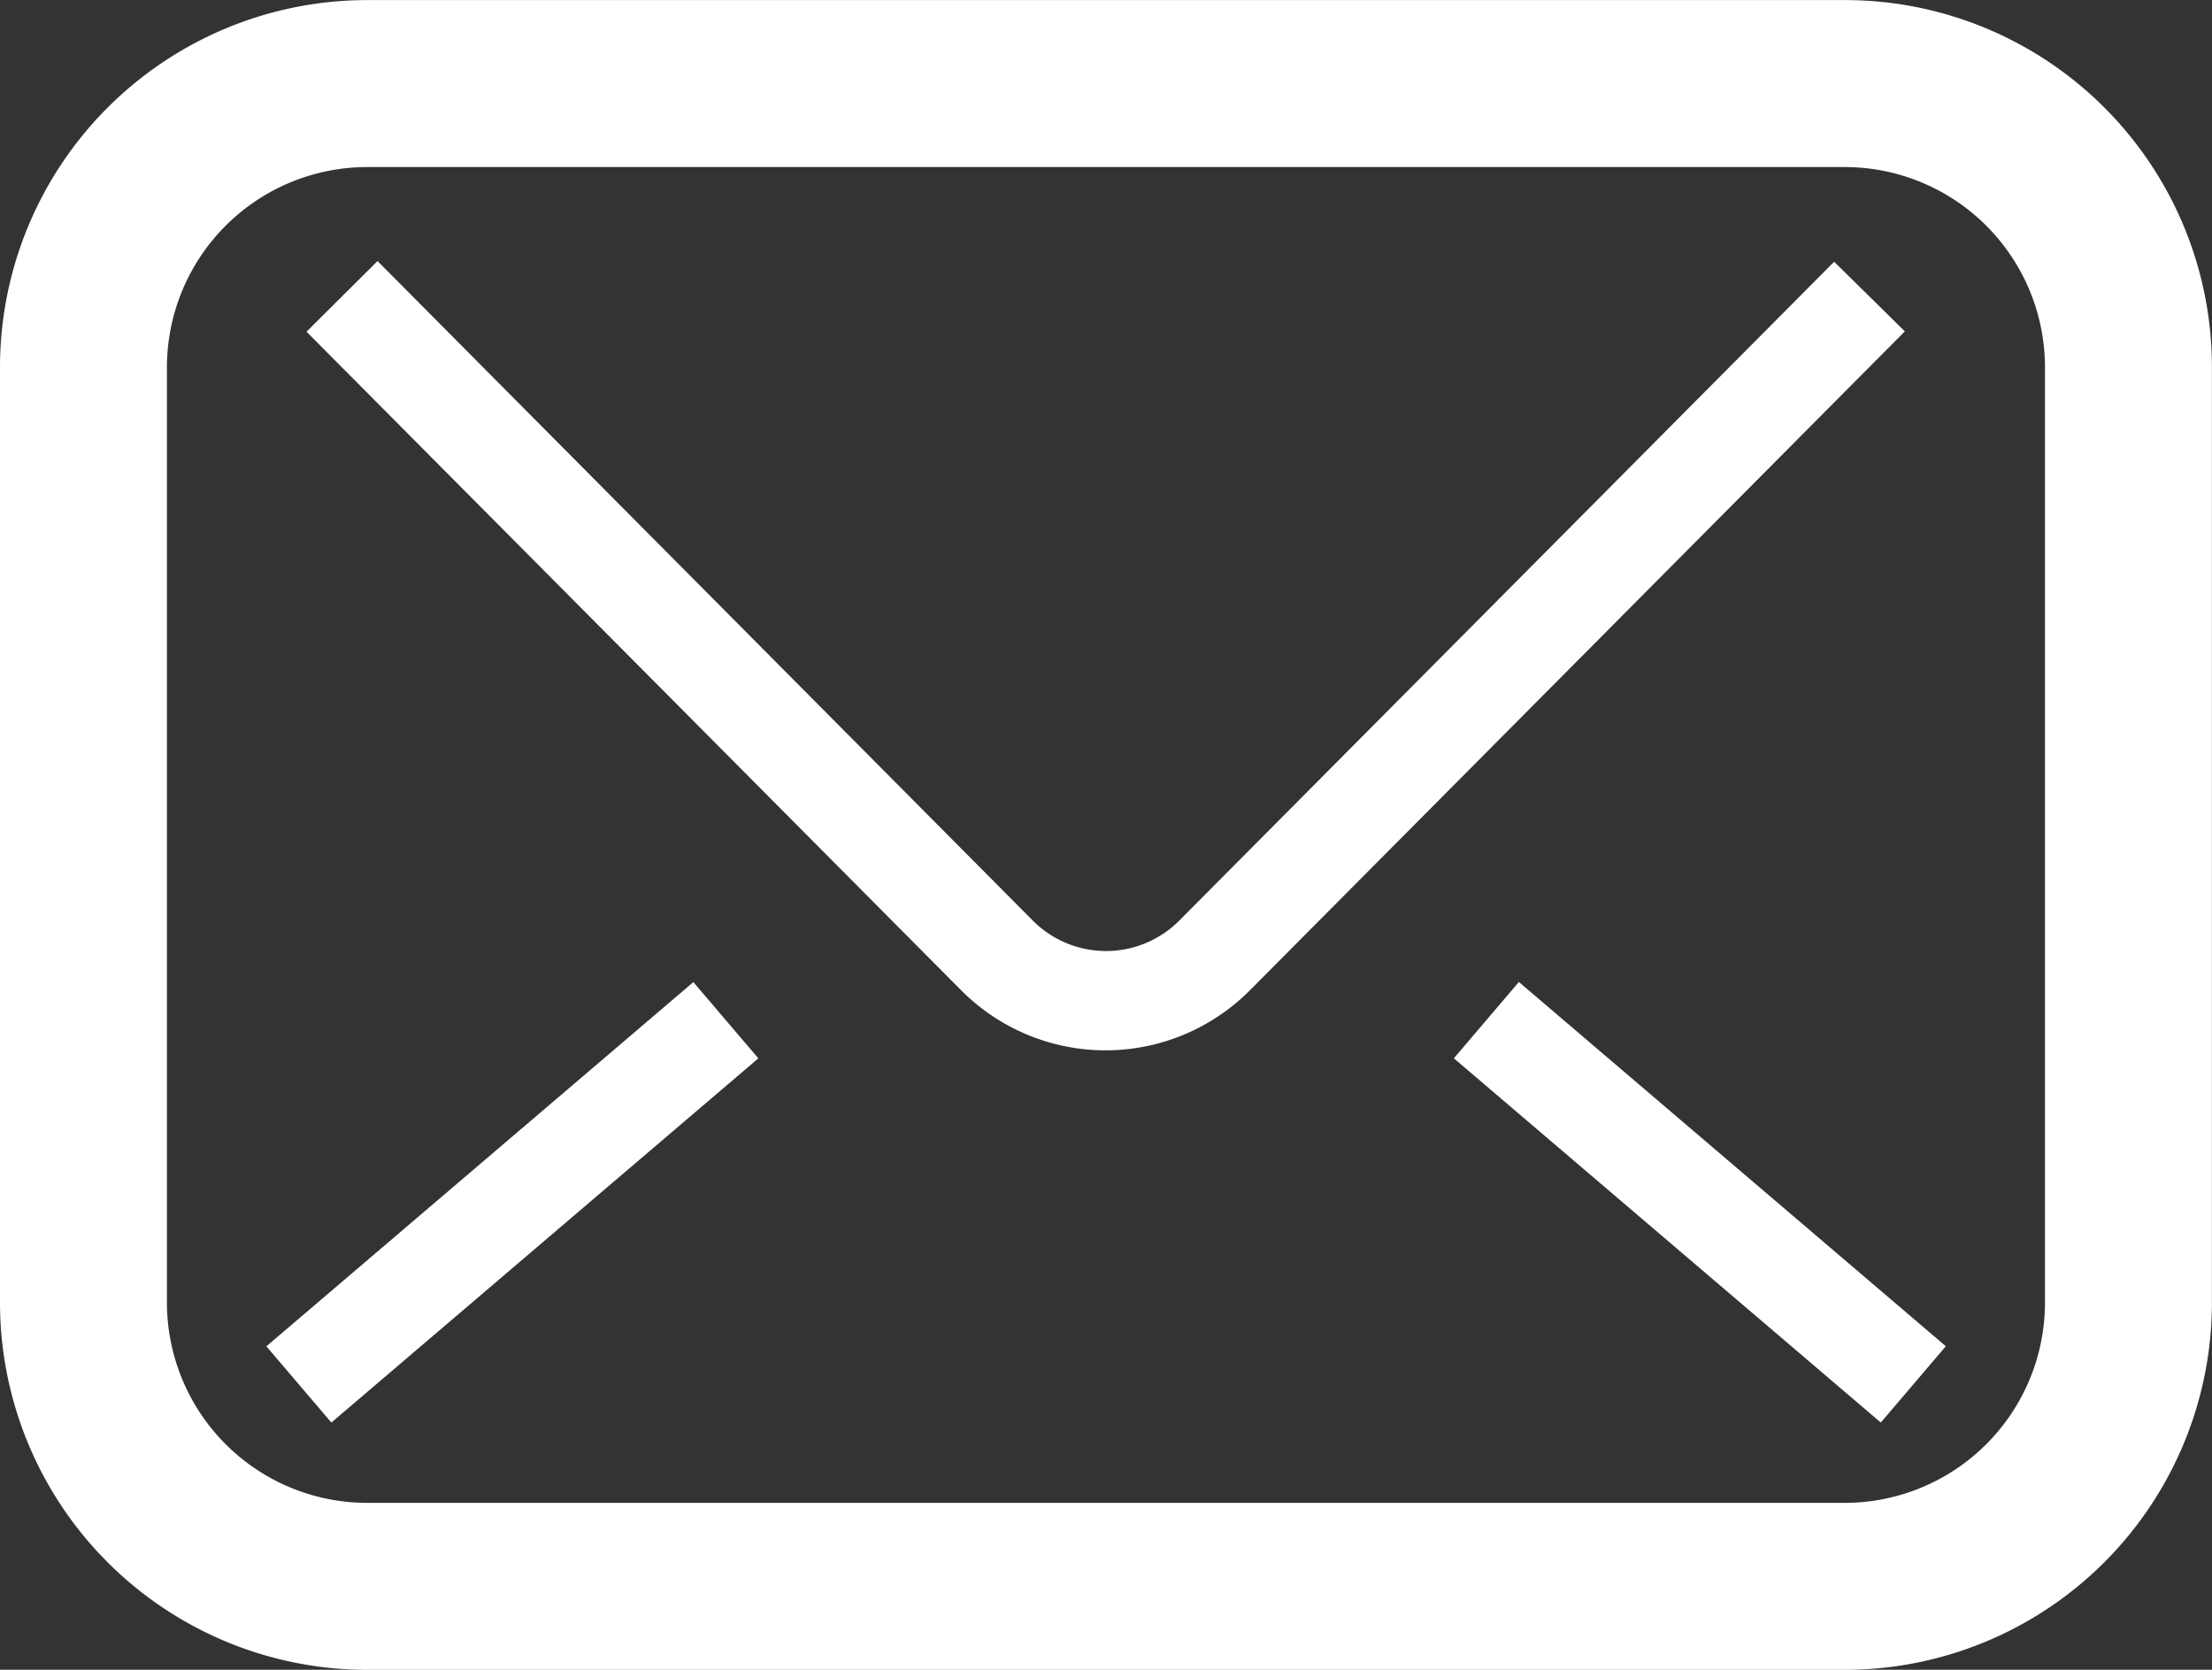
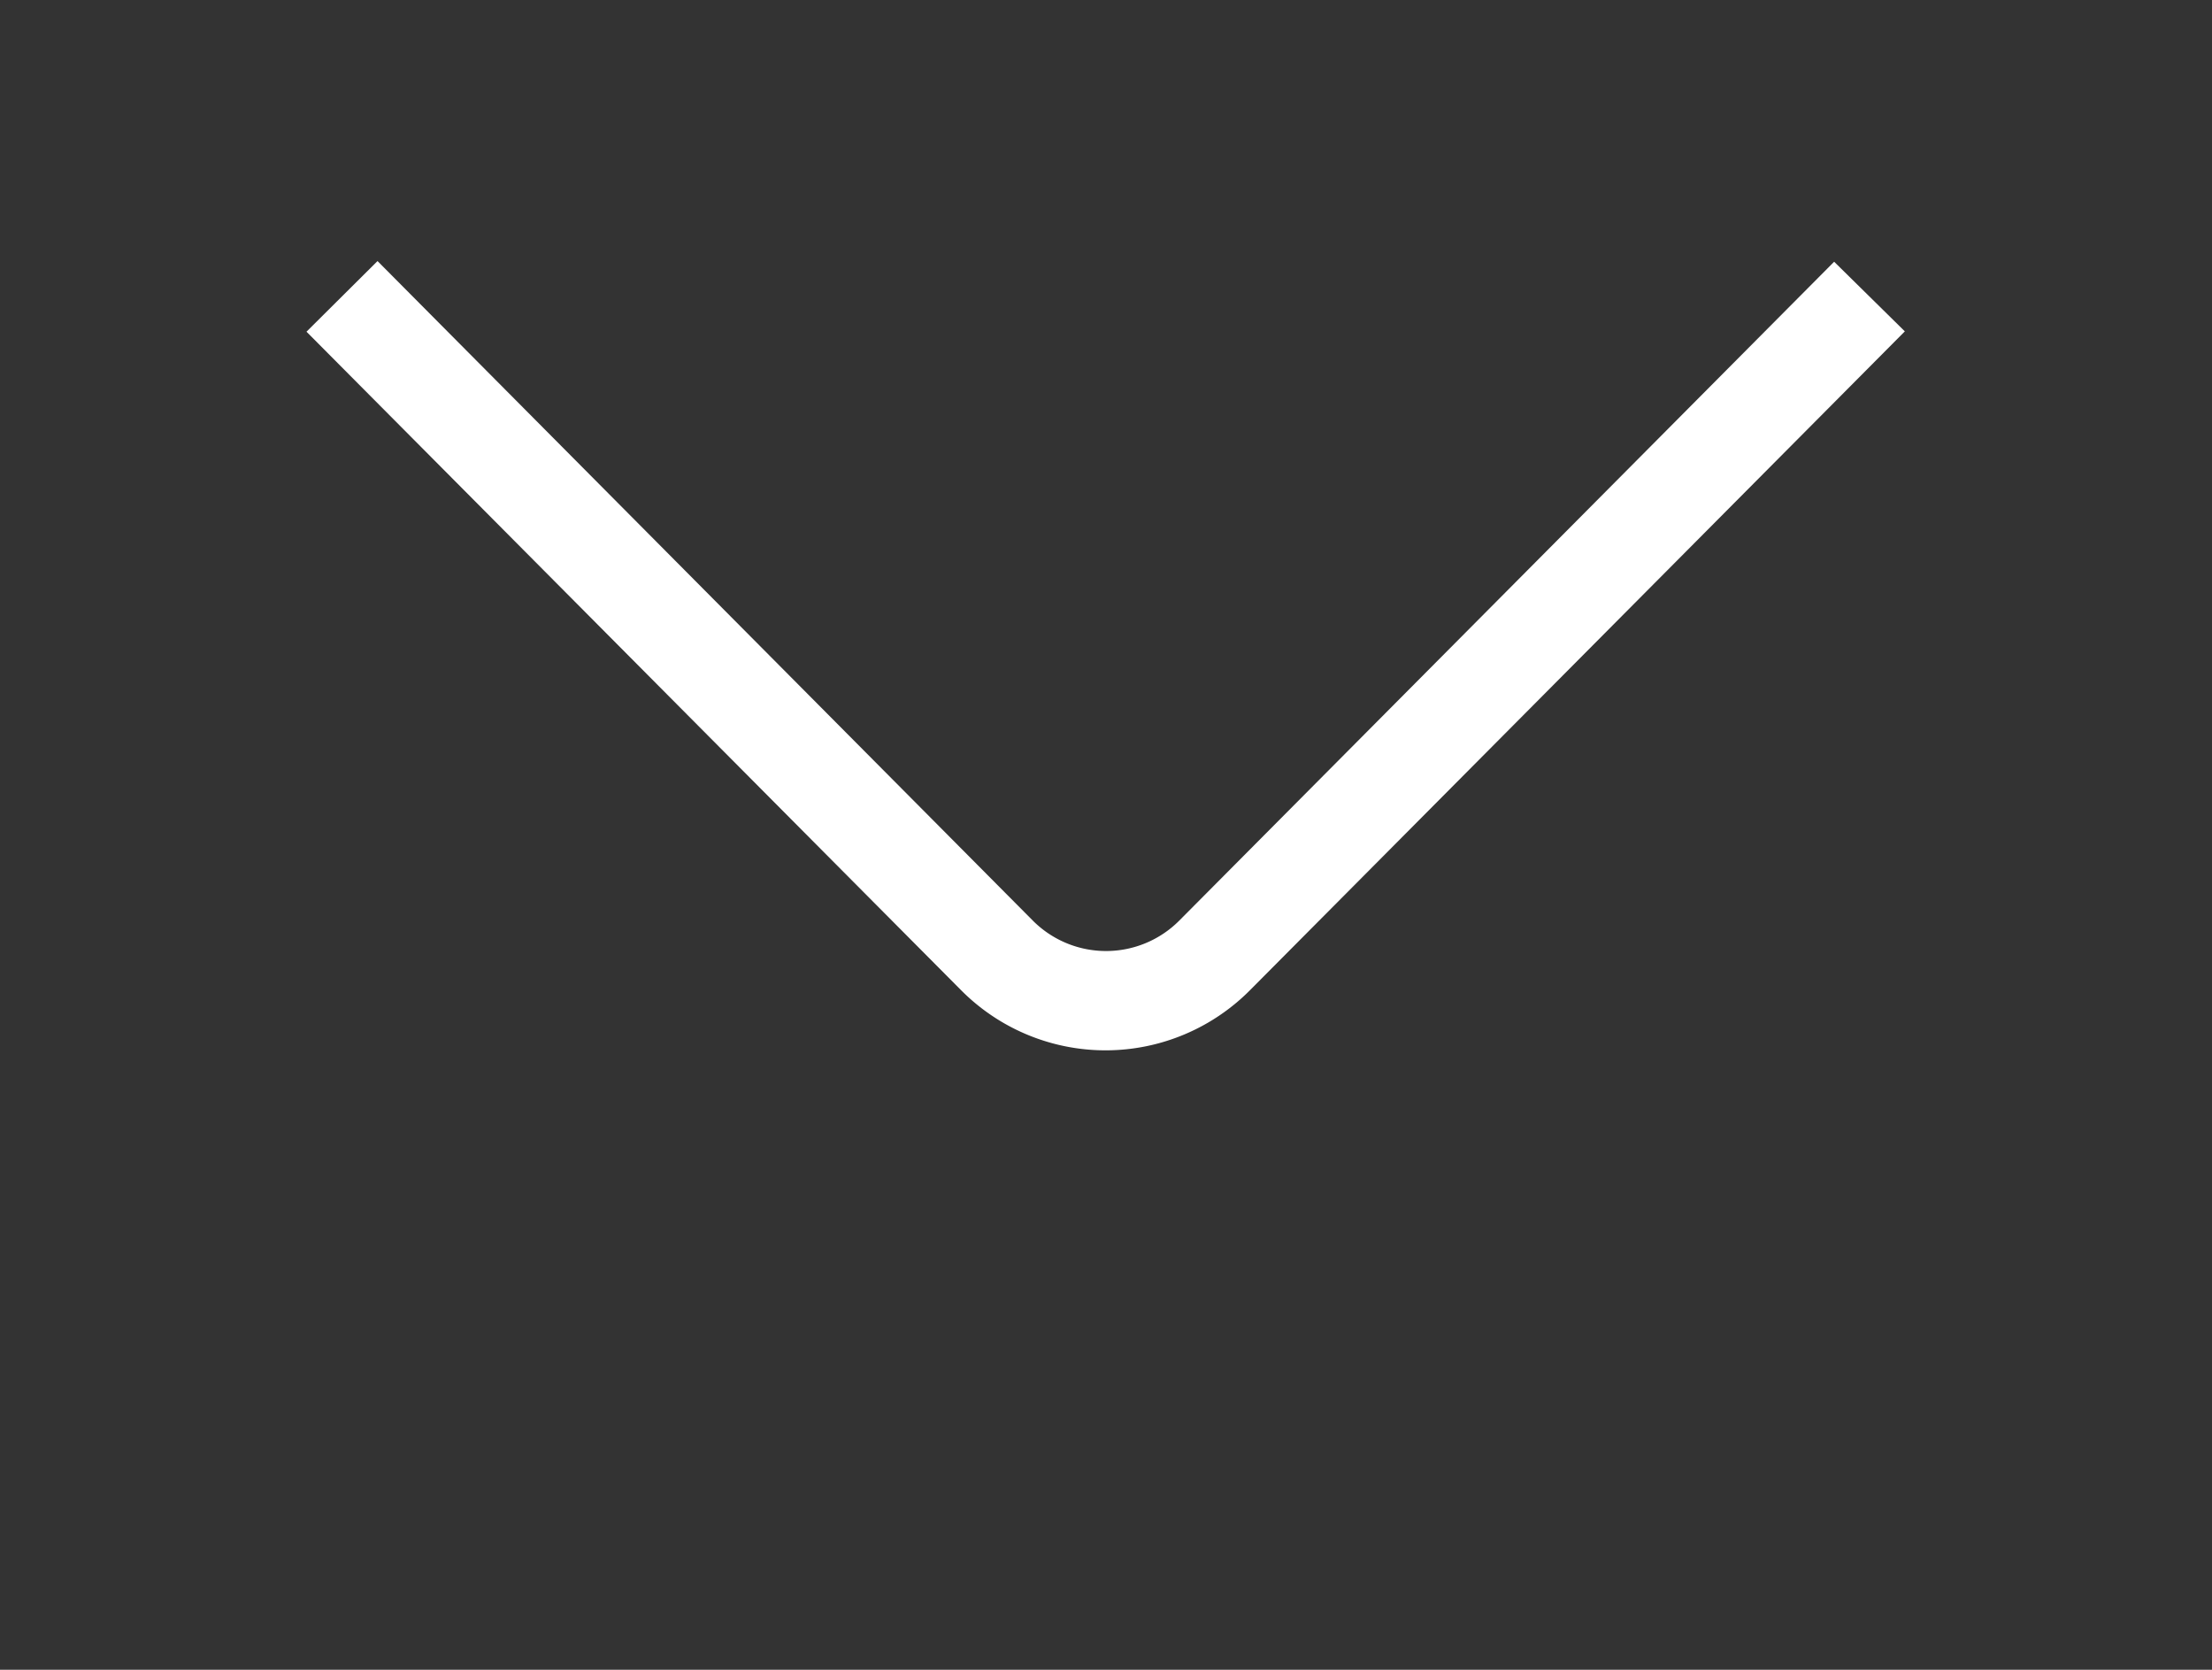
<svg xmlns="http://www.w3.org/2000/svg" width="26.501" height="20" viewBox="0 0 26.501 20">
  <rect x="0" y="0" width="26.501" height="20" fill="#333333" stroke="none" />
  <g id="icn-mail" transform="translate(0 -62.799)">
-     <path id="パス_4712" data-name="パス 4712" d="M25.212,64.088A4.393,4.393,0,0,0,22.1,62.8H4.4A4.4,4.4,0,0,0,0,67.2V78.4a4.4,4.4,0,0,0,4.4,4.4H22.1a4.4,4.4,0,0,0,4.4-4.4V67.2A4.393,4.393,0,0,0,25.212,64.088ZM24.5,78.4a2.4,2.4,0,0,1-2.4,2.4H4.4A2.4,2.4,0,0,1,2,78.4V67.2a2.4,2.4,0,0,1,2.4-2.4H22.1a2.4,2.4,0,0,1,2.4,2.4V78.4Z" transform="translate(0 0)" fill="#fff" />
    <path id="パス_4713" data-name="パス 4713" d="M89.308,123.37l-7.846,7.892a1.238,1.238,0,0,1-1.754,0l0,0-7.851-7.9-.851.846,7.845,7.89,0,0a2.439,2.439,0,0,0,3.456,0l.008-.008,7.84-7.886Z" transform="translate(-67.334 -57.436)" fill="#fff" />
-     <path id="パス_4714" data-name="パス 4714" d="M336.511,290.98l5.115,4.363.779-.914-5.115-4.363Z" transform="translate(-319.093 -215.505)" fill="#fff" />
-     <rect id="長方形_191" data-name="長方形 191" width="1.2" height="6.723" transform="translate(3.97 79.838) rotate(-130.458)" fill="#fff" />
  </g>
</svg>